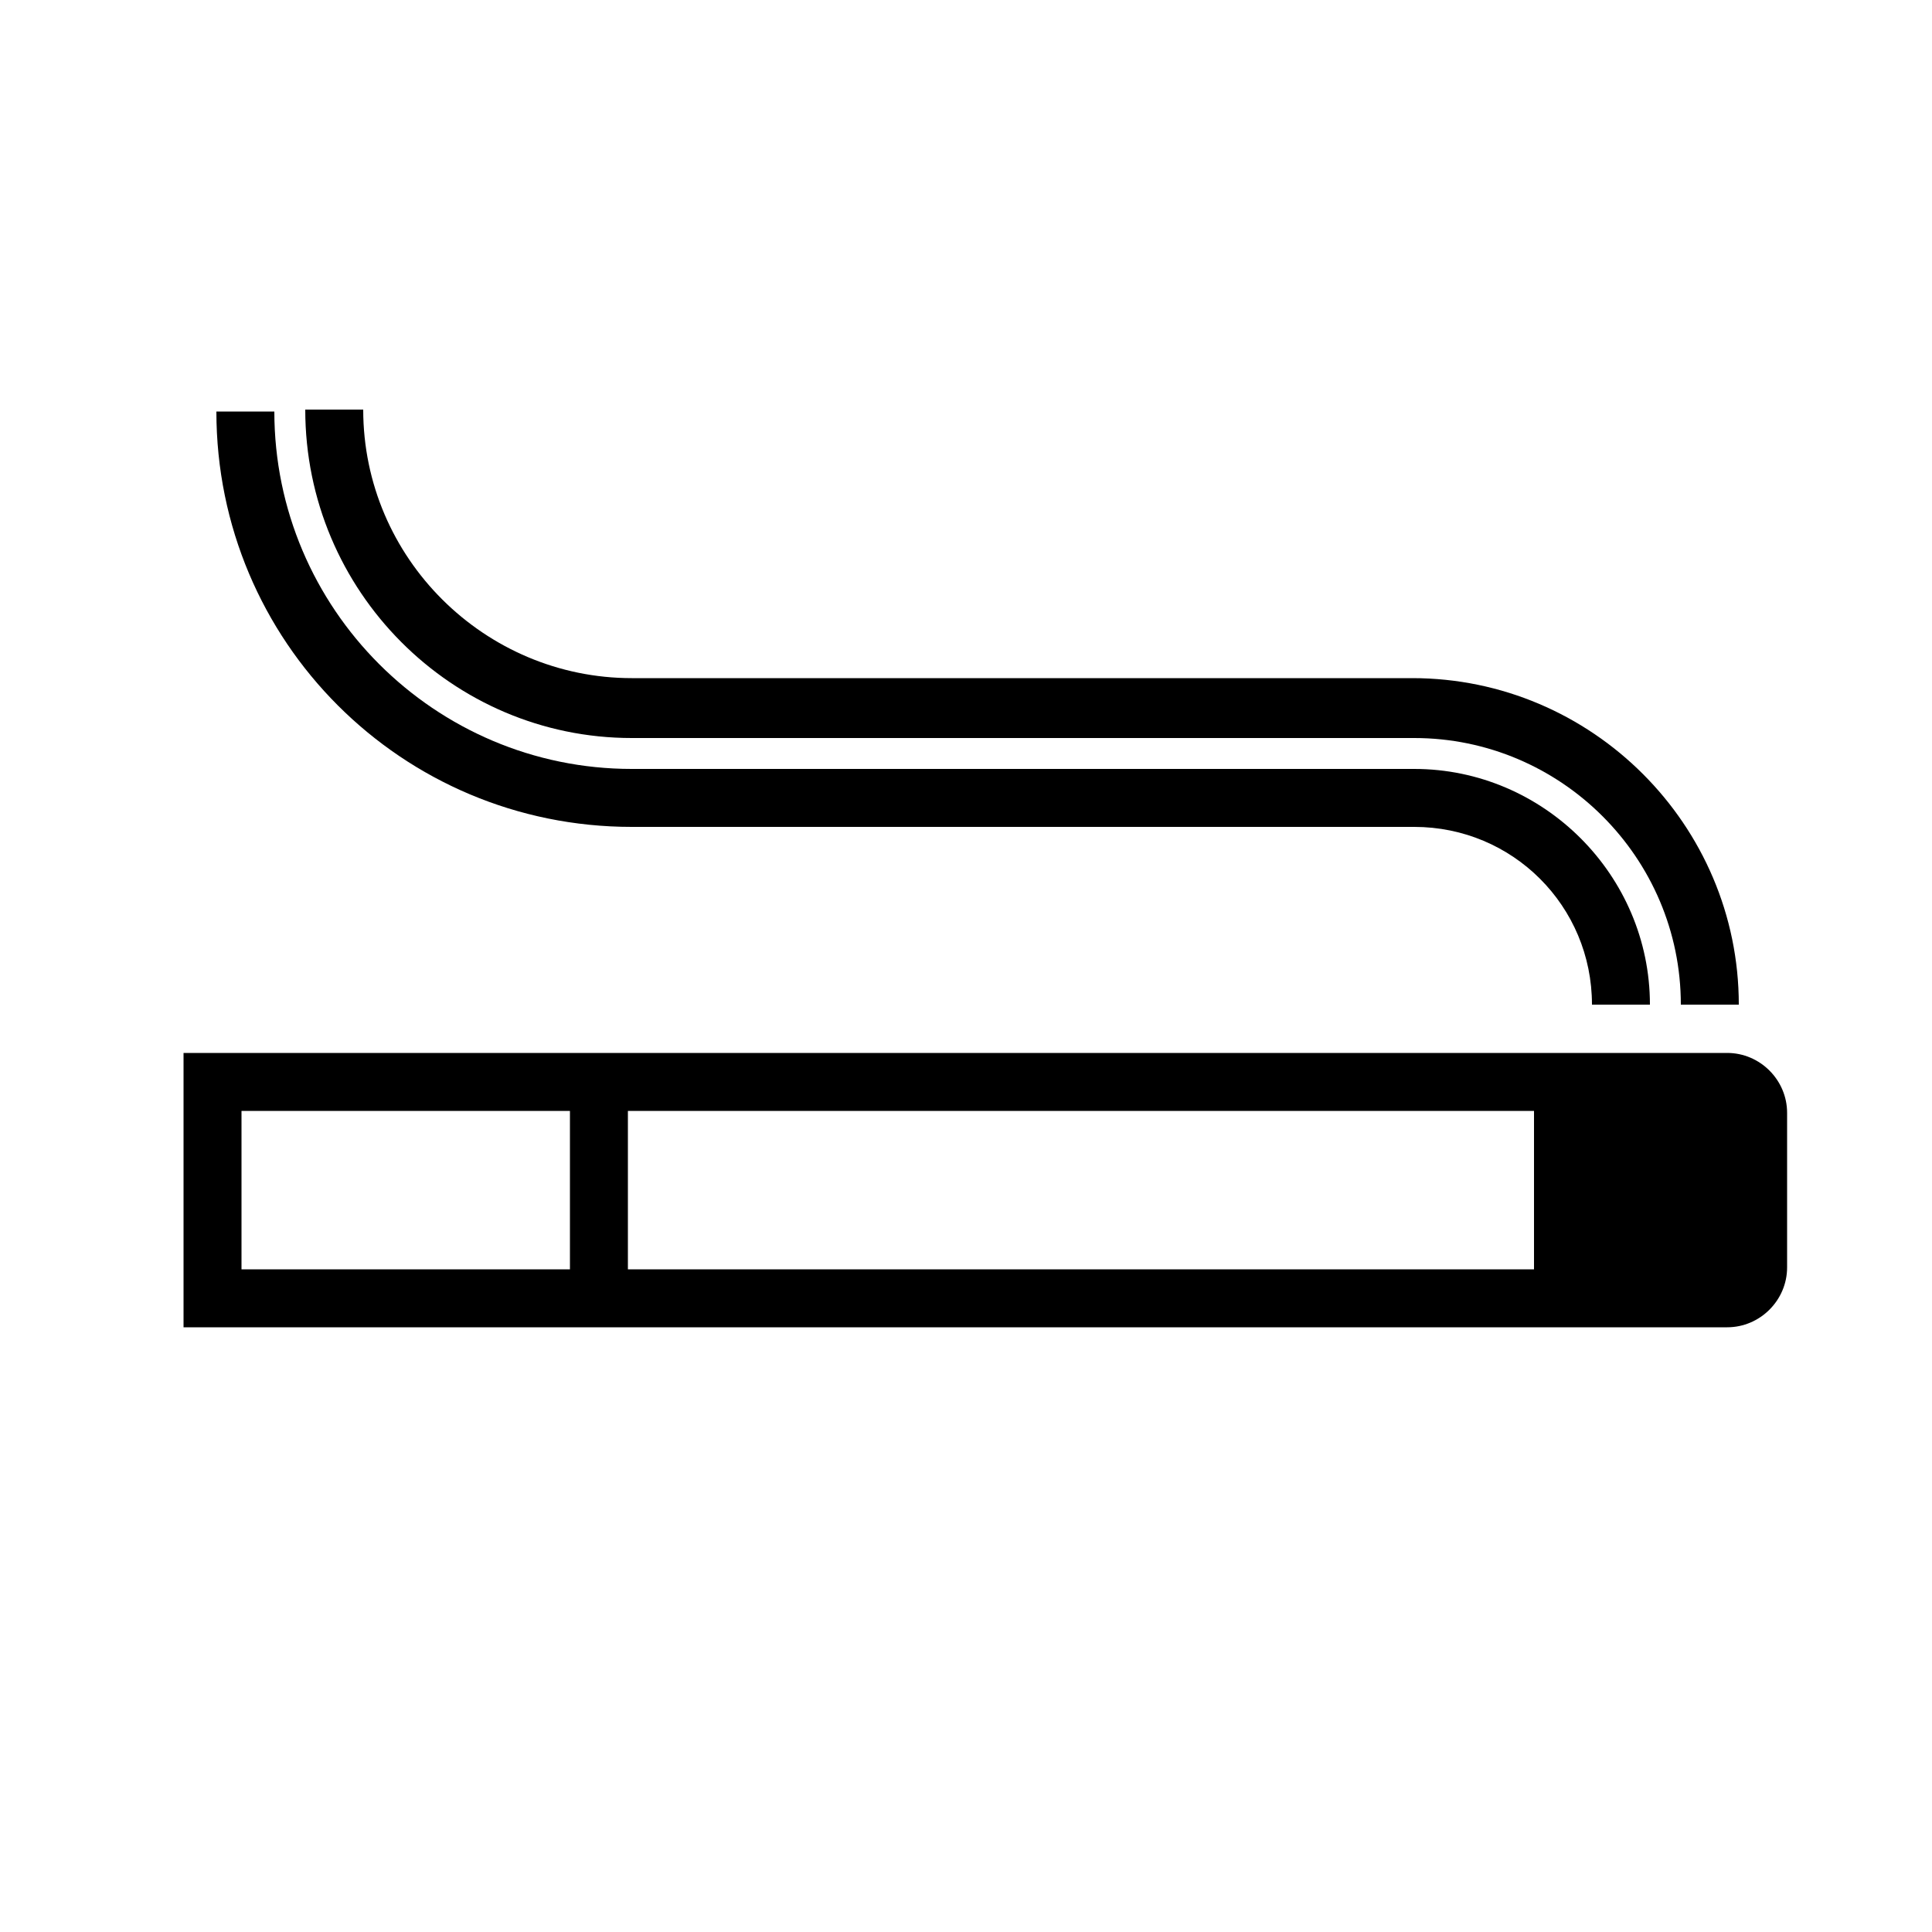
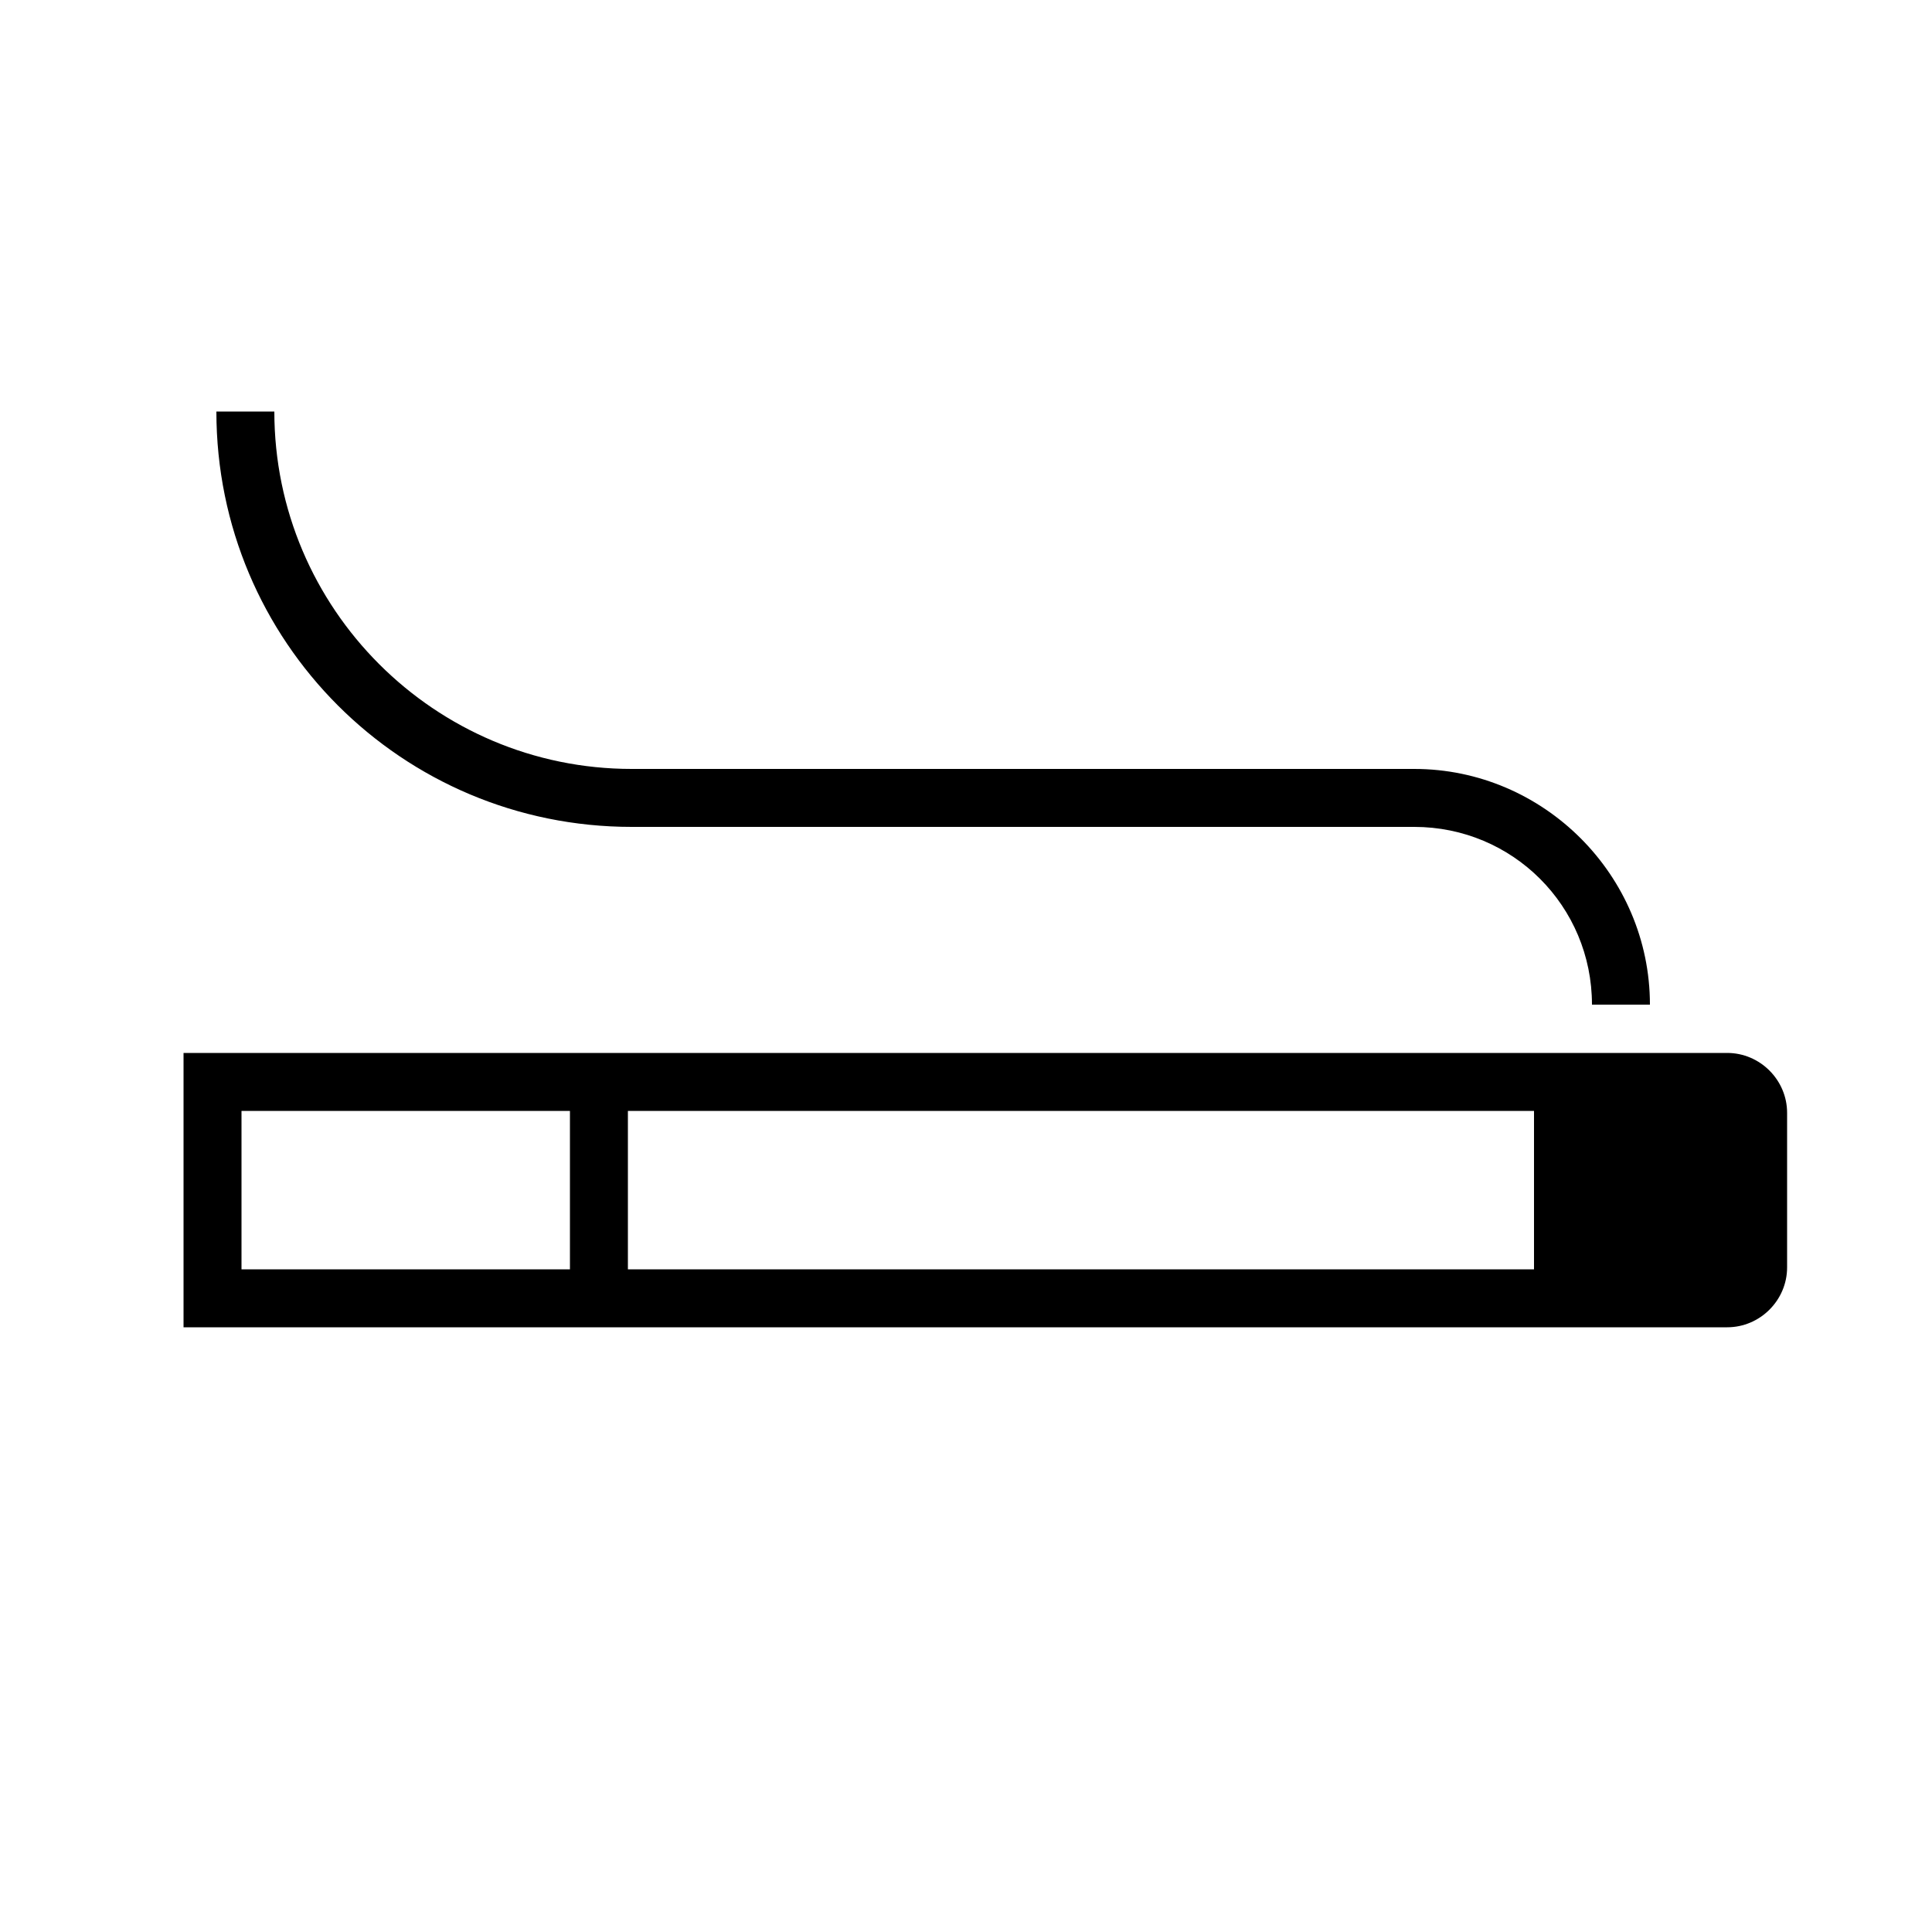
<svg xmlns="http://www.w3.org/2000/svg" version="1.1" id="Capa_2_1_" x="0px" y="0px" viewBox="0 0 100 100" style="enable-background:new 0 0 100 100;" xml:space="preserve">
  <g>
    <path d="M32.7,42.8h40.5c5.1,0,9.2,4.1,9.2,9.2h3c0-6.7-5.5-12.2-12.2-12.2H32.7c-10.2,0-18.5-8.3-18.5-18.5h-3   C11.2,33.2,20.8,42.8,32.7,42.8z" />
-     <path d="M32.7,38.2h40.5C80.8,38.2,87,44.4,87,52h3c0-9.3-7.6-16.9-16.9-16.9H32.7c-7.6,0-13.9-6.2-13.9-13.9h-3   C15.8,30.6,23.4,38.2,32.7,38.2z" />
    <path d="M89.4,54.5h-7h-0.7H9.5v14.2h72.2h0.7h7c1.7,0,3.1-1.4,3.1-3.1v-8C92.5,55.9,91.1,54.5,89.4,54.5z M29.5,65.7h-17v-8.2h17   V65.7z M79.4,65.7H32.5v-8.2h46.9V65.7z" />
  </g>
</svg>